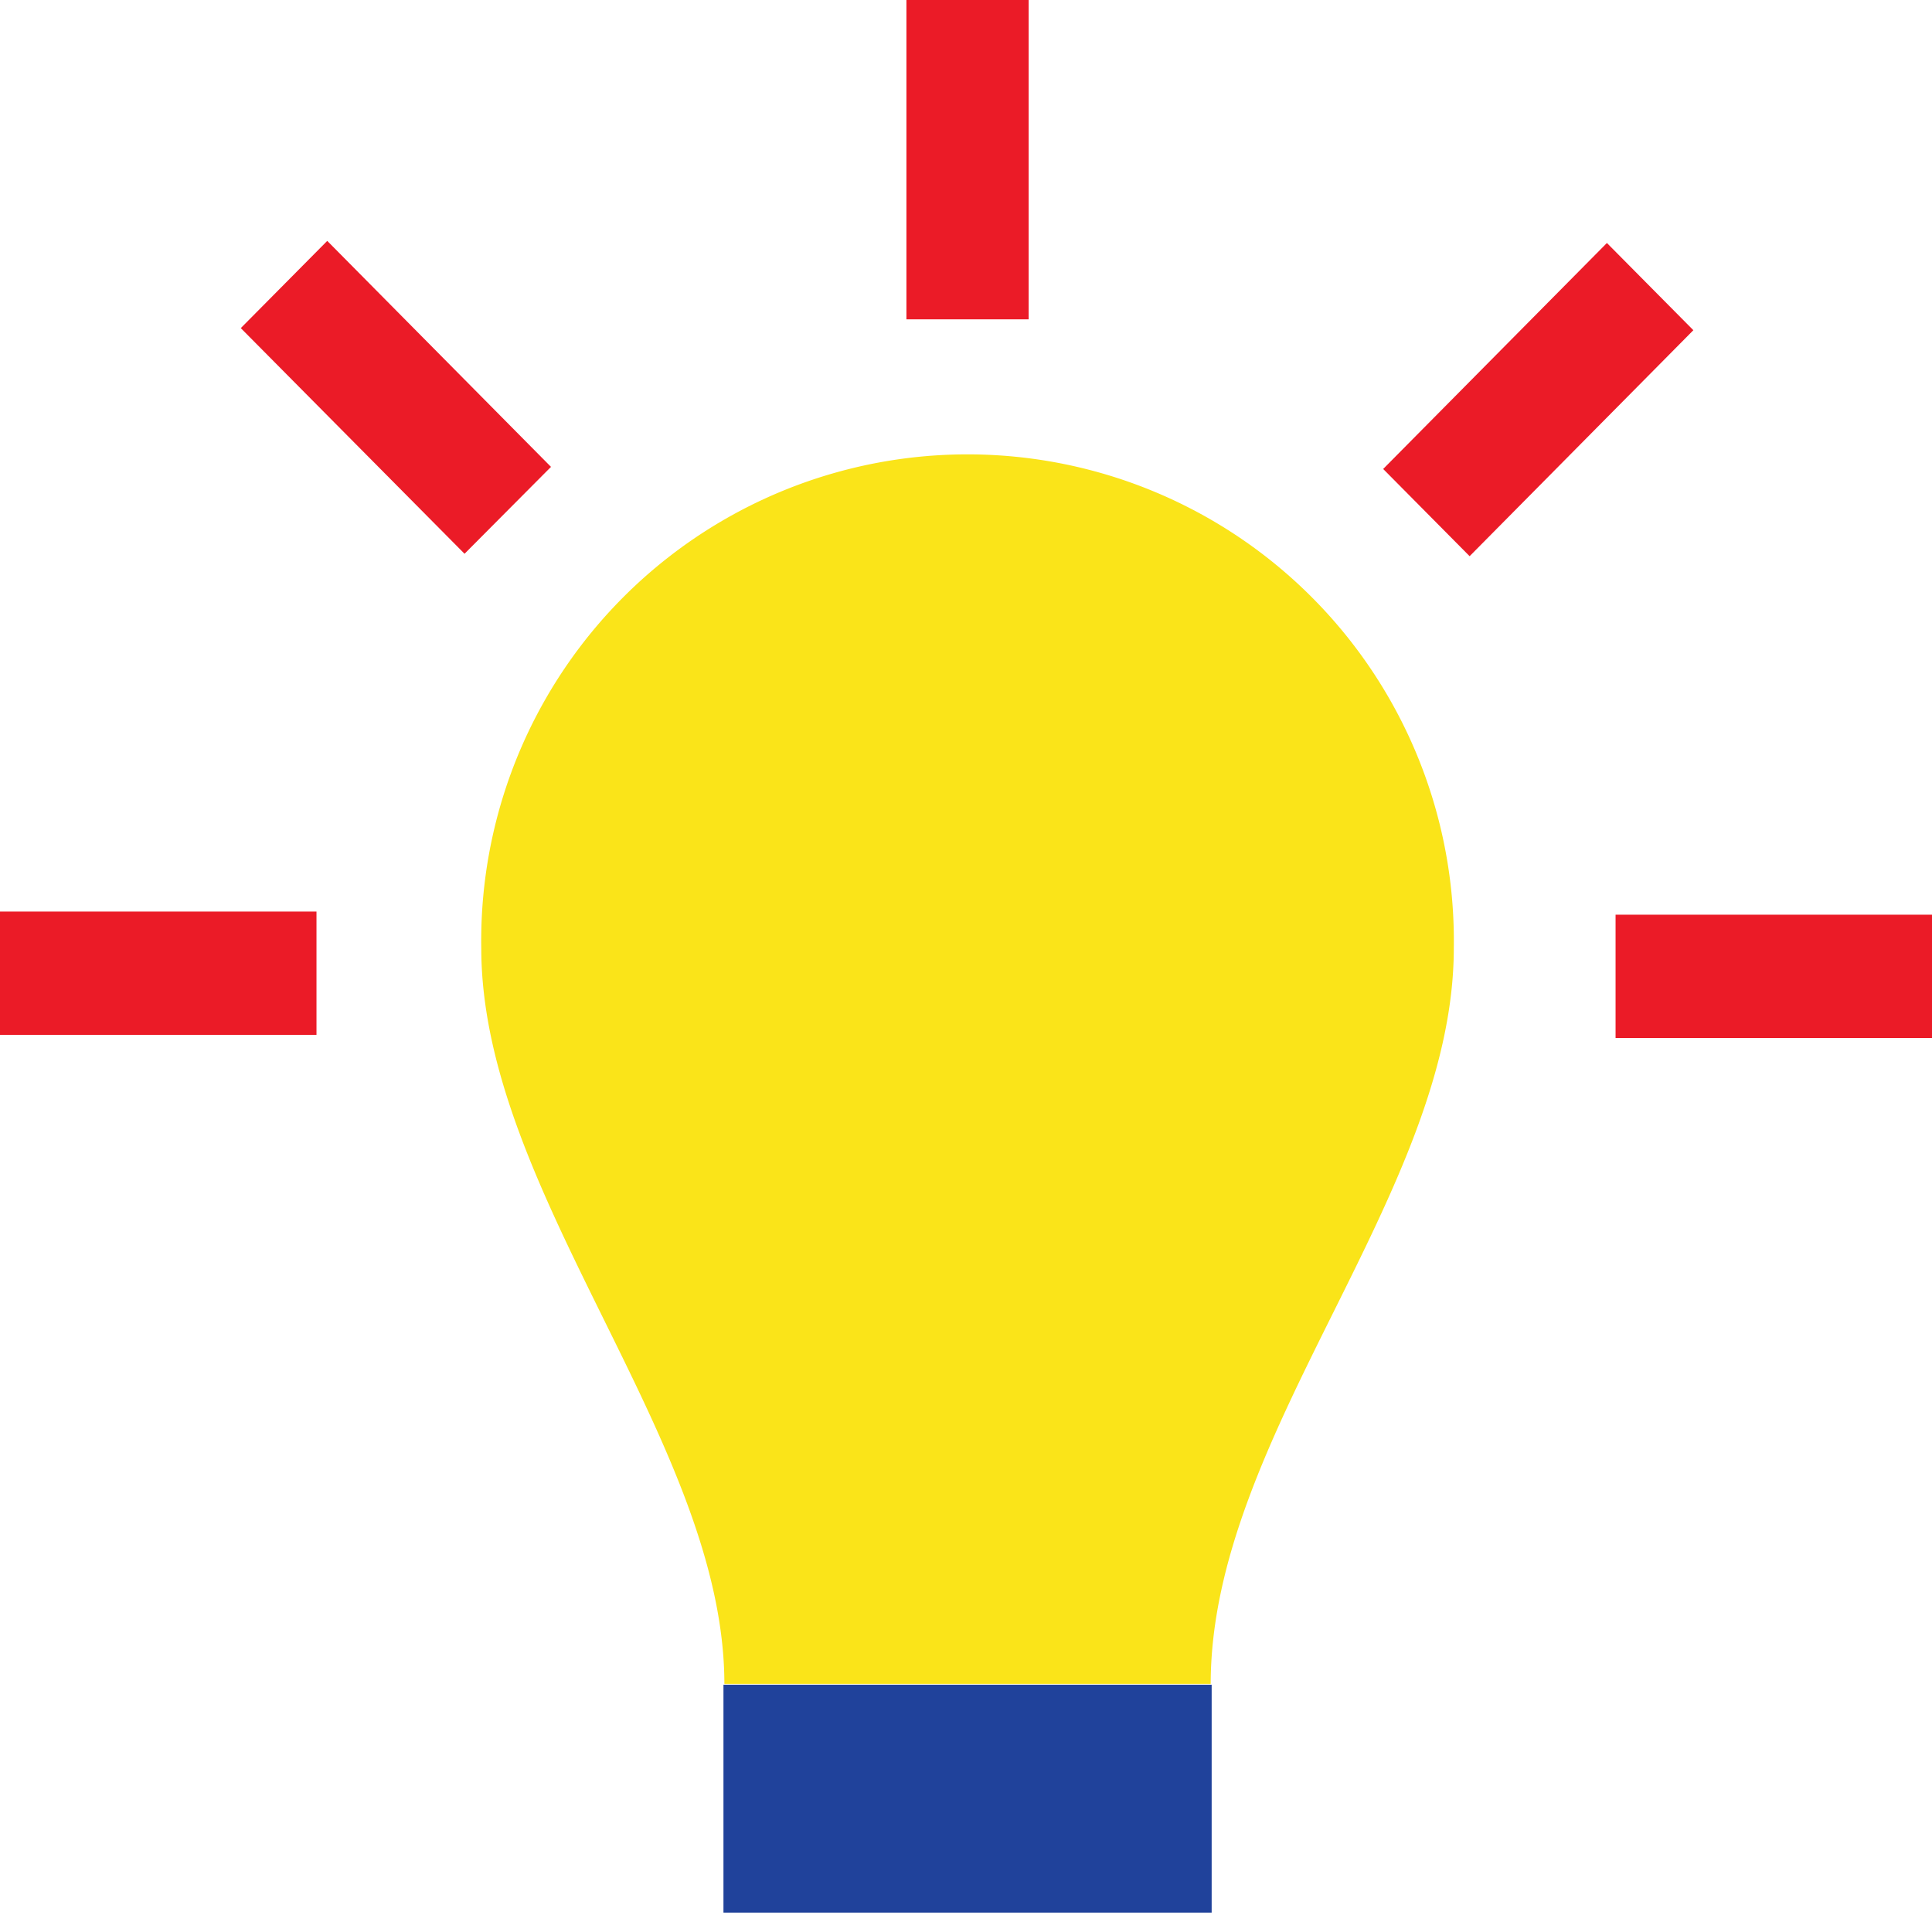
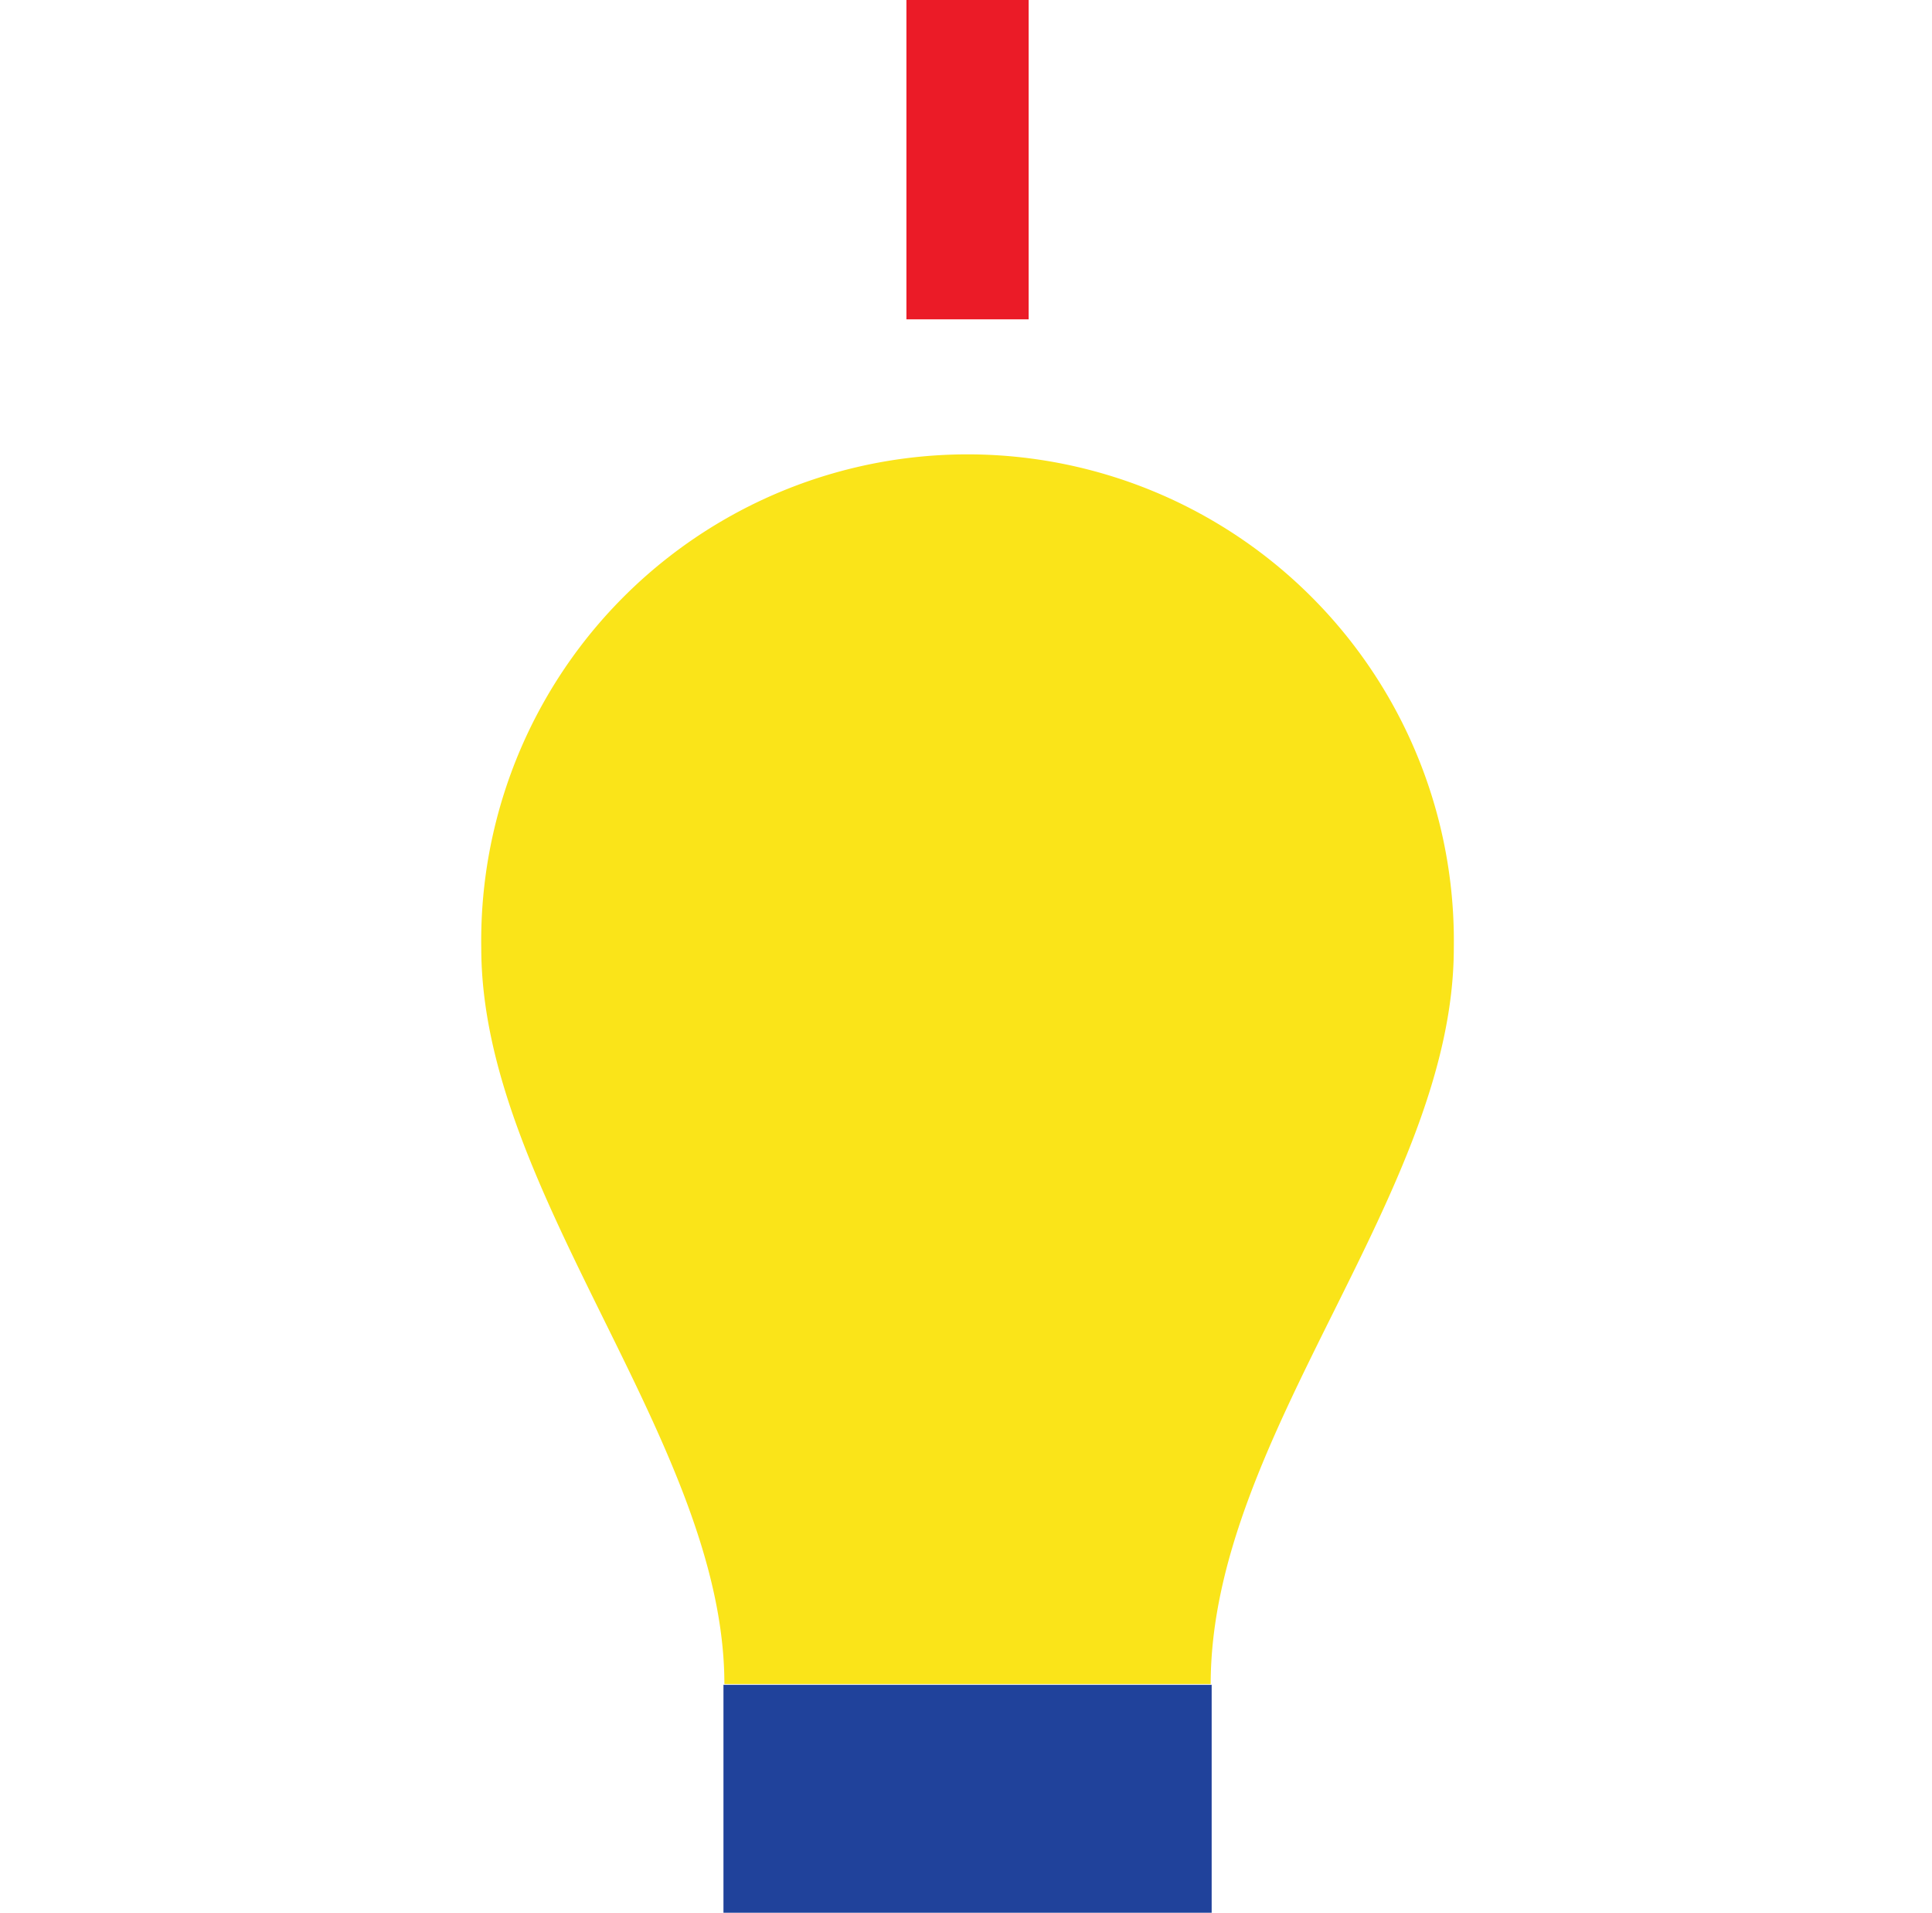
<svg xmlns="http://www.w3.org/2000/svg" width="35.913" height="35.549" viewBox="0 0 35.913 35.549">
  <g id="Idee" transform="translate(17.957 17.775)">
    <g id="Groupe_1817" data-name="Groupe 1817" transform="translate(-17.957 -17.775)">
      <path id="Tracé_6592" data-name="Tracé 6592" d="M36.035,26.179c0,4.56-4.519,9.049-4.519,13.68h-9.04c0-4.489-4.519-9.12-4.519-13.68a9.04,9.04,0,1,1,18.078,0" transform="translate(-9.011 -8.56)" fill="#fae419" />
      <rect id="Rectangle_3652" data-name="Rectangle 3652" width="9.075" height="4.237" transform="translate(13.448 31.313)" fill="#20429b" />
      <rect id="Rectangle_3653" data-name="Rectangle 3653" width="2.272" height="5.935" transform="translate(16.849)" fill="#eb1b27" />
-       <path id="Tracé_6593" data-name="Tracé 6593" d="M55.768,9.065l1.607,1.621-4.159,4.2-1.607-1.621Z" transform="translate(-25.898 -4.549)" fill="#eb1b27" />
-       <rect id="Rectangle_3654" data-name="Rectangle 3654" width="5.882" height="2.293" transform="translate(30.031 17)" fill="#eb1b27" />
-       <rect id="Rectangle_3655" data-name="Rectangle 3655" width="5.883" height="2.292" transform="translate(0 16.942)" fill="#eb1b27" />
-       <path id="Tracé_6594" data-name="Tracé 6594" d="M8.985,10.606l1.607-1.621,4.159,4.2L13.144,14.8Z" transform="translate(-4.509 -4.508)" fill="#eb1b27" />
    </g>
  </g>
</svg>